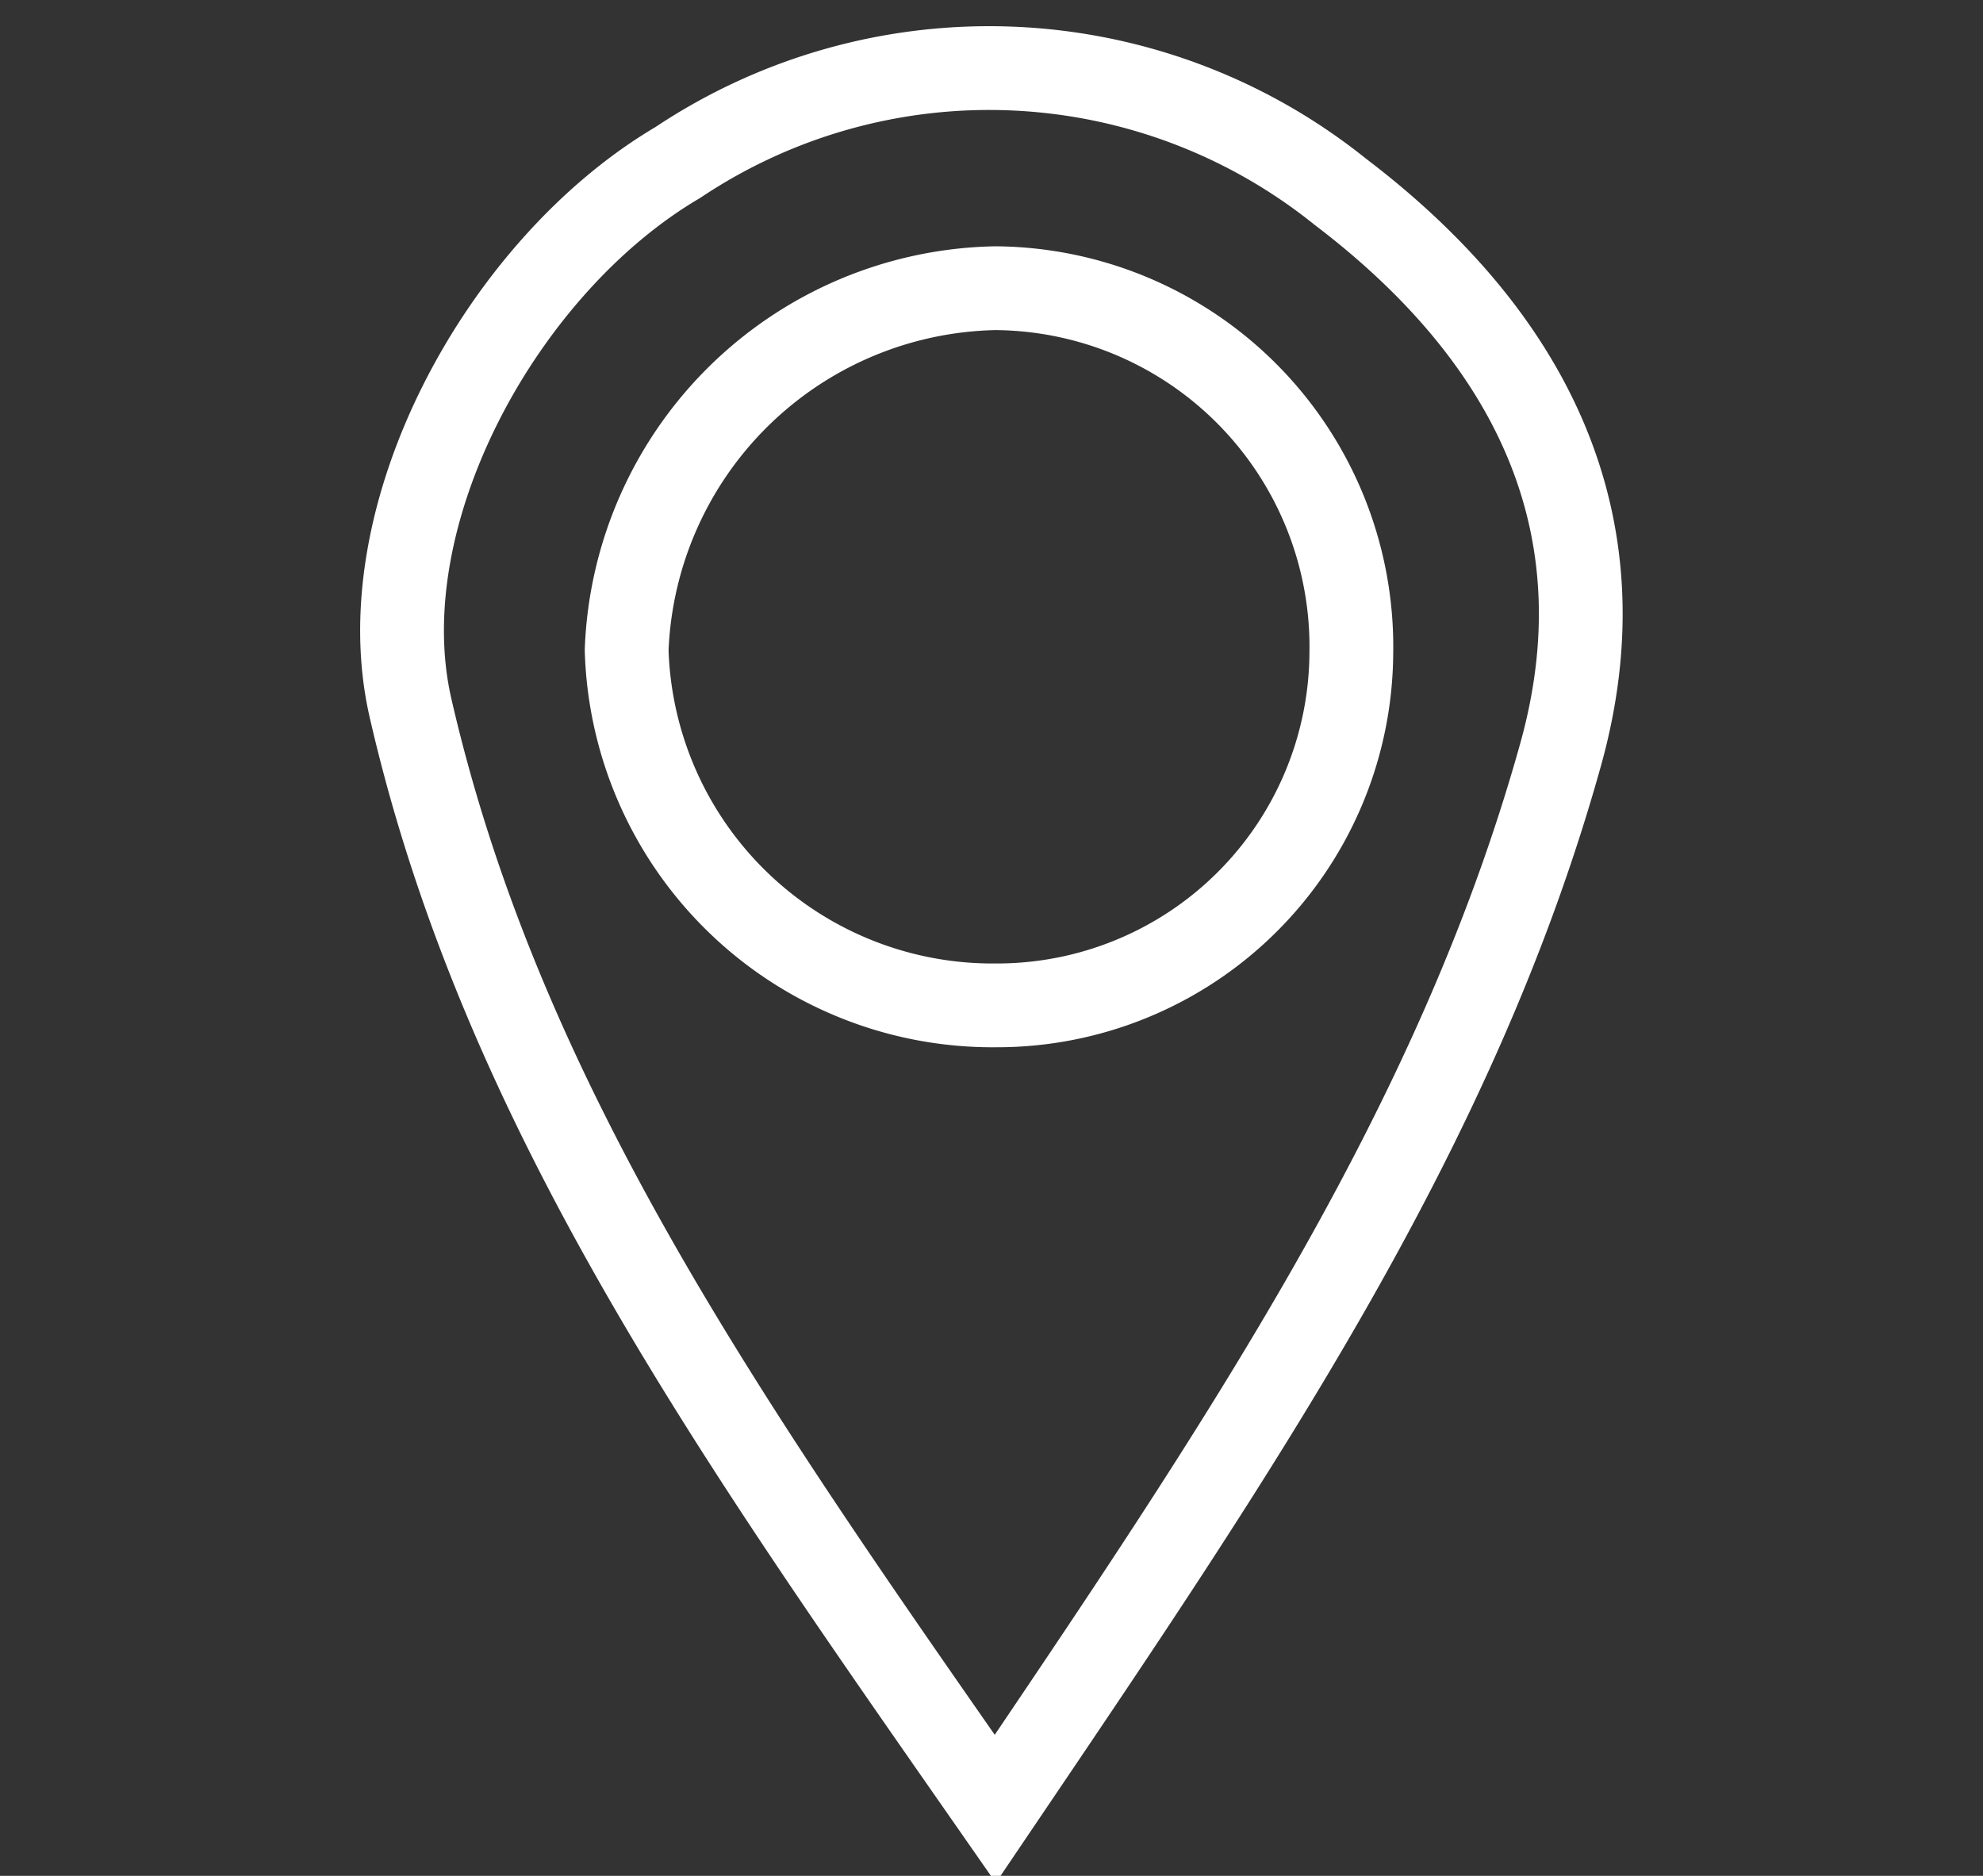
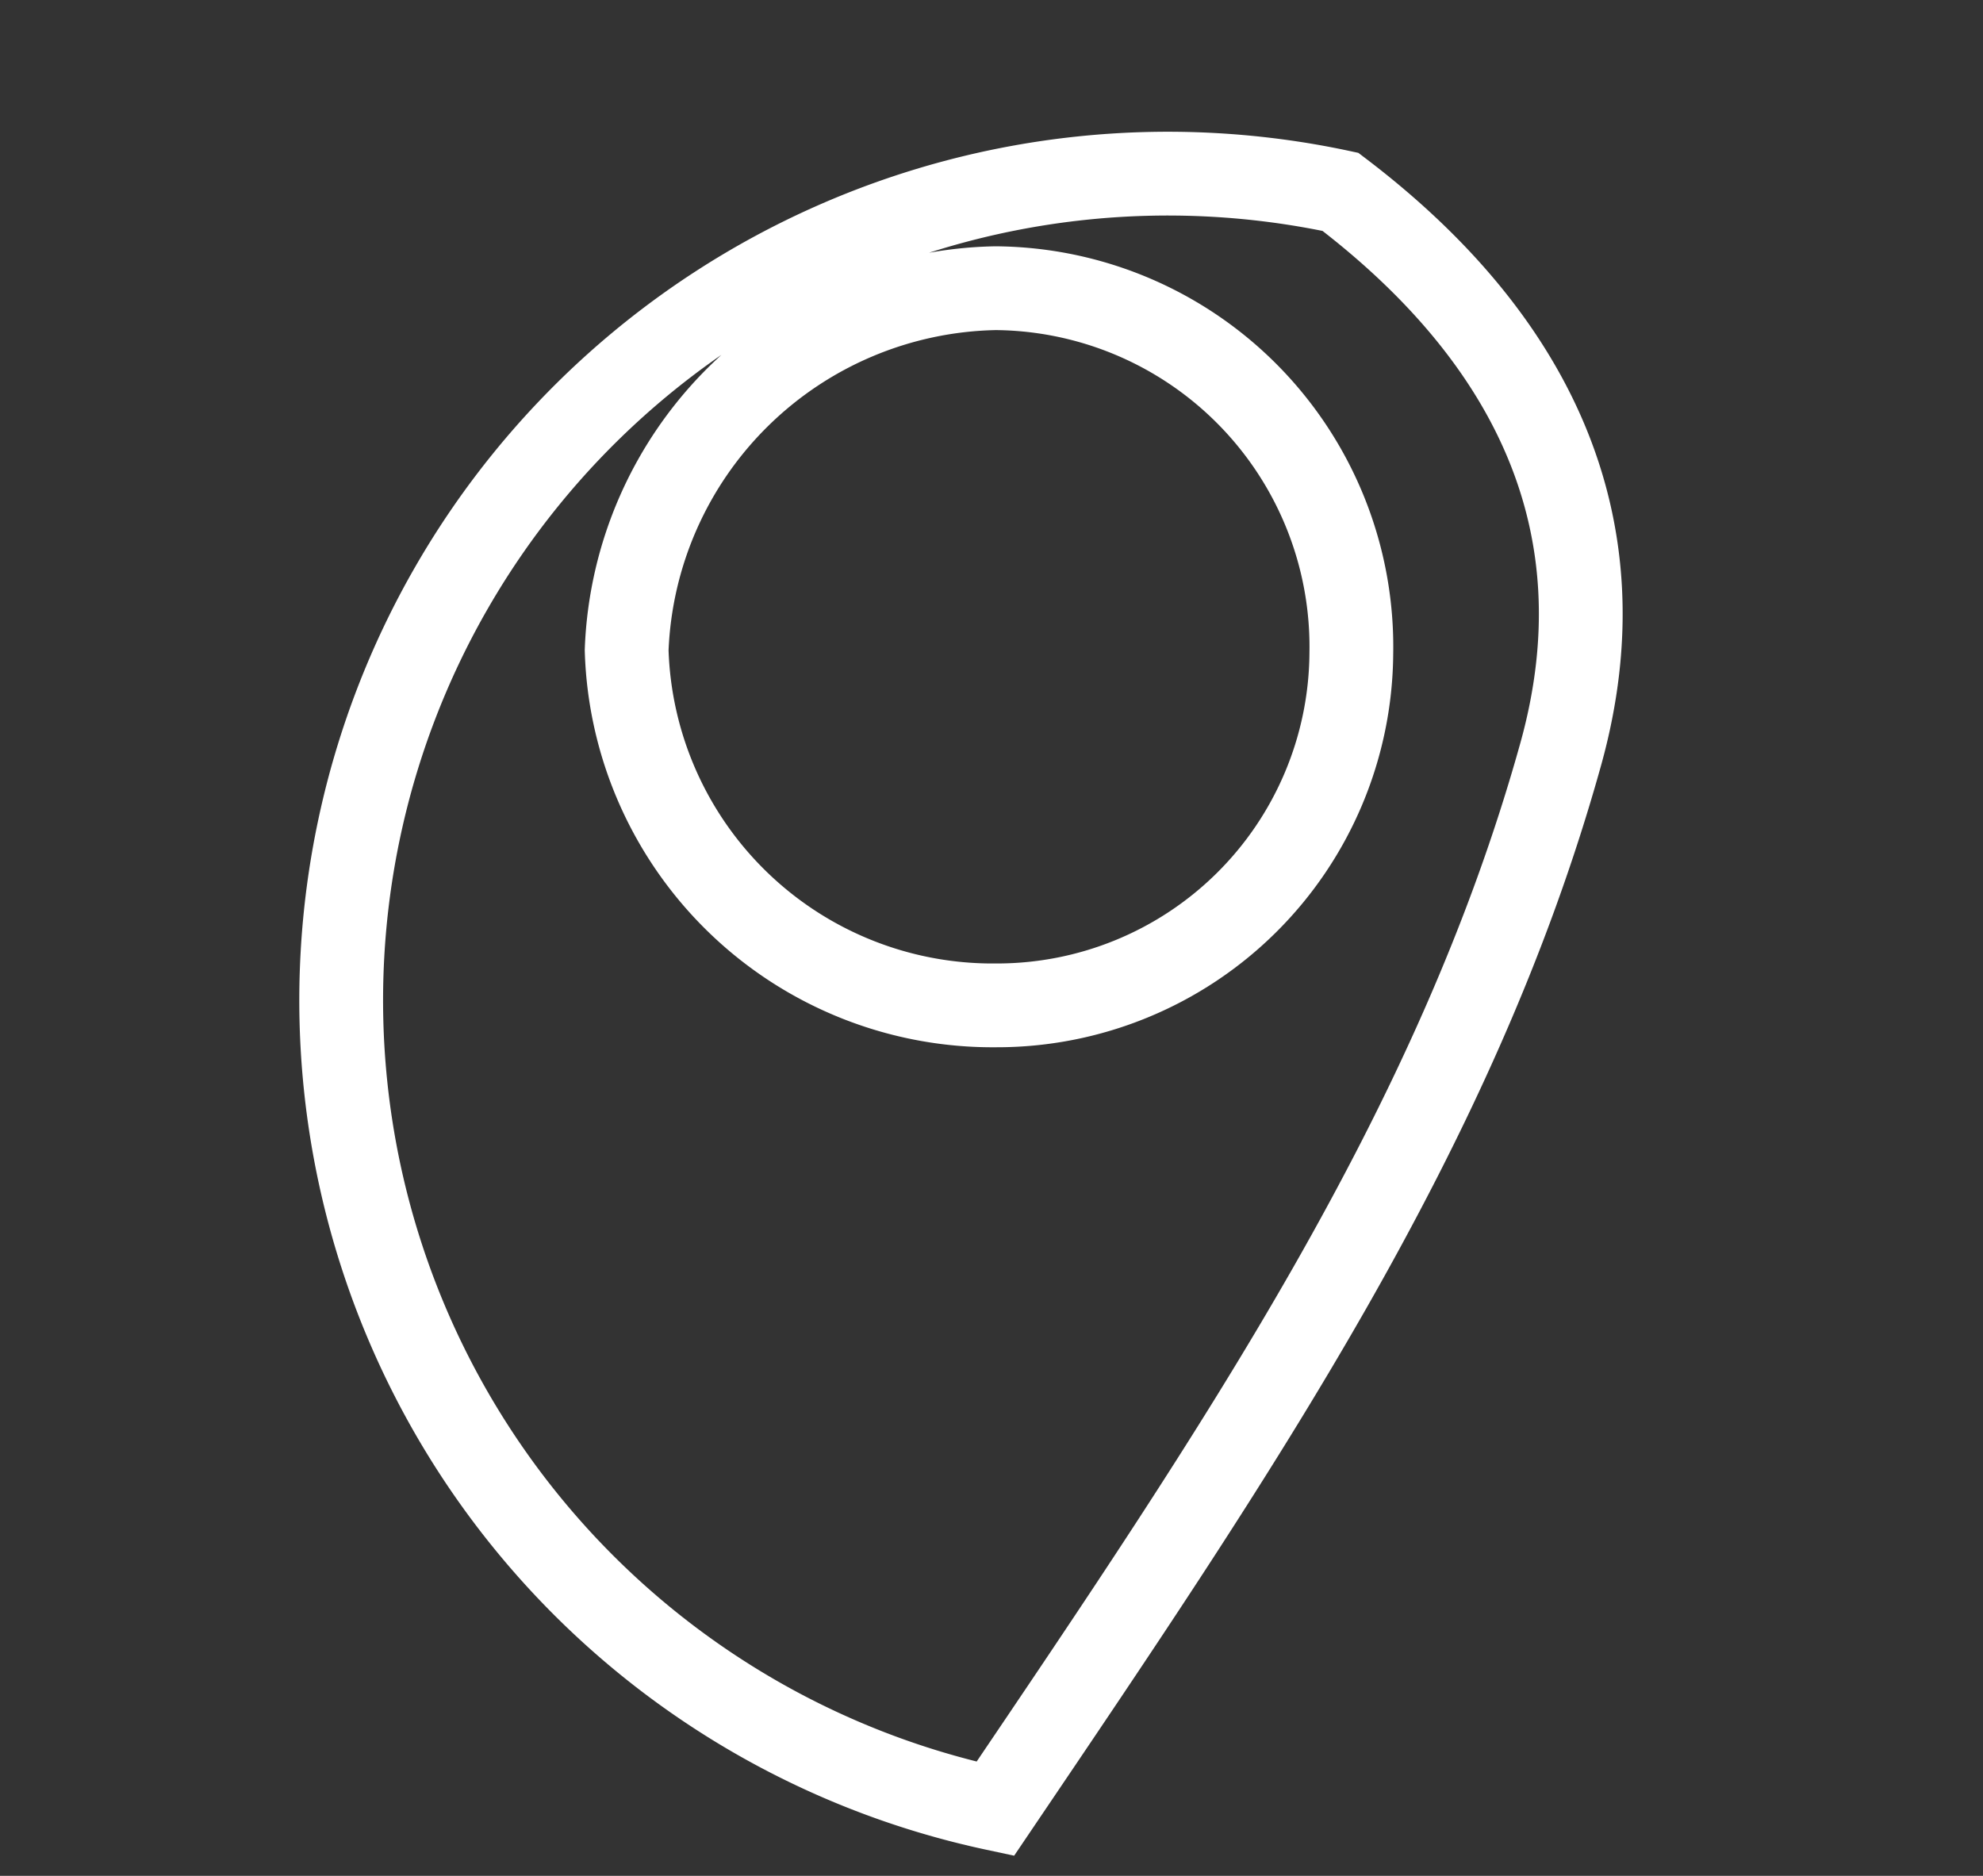
<svg xmlns="http://www.w3.org/2000/svg" id="Layer_1" data-name="Layer 1" viewBox="0 0 23.67 22.39">
  <rect x="0" y="0" width="23.67" height="22.39" fill="#333333" stroke="none" />
  <defs>
    <style>.cls-1{fill:none;stroke:#fff;stroke-miterlimit:10;}</style>
  </defs>
  <title>location</title>
-   <path class="cls-1" d="M11.88,21.59C8.8,17.17,6,13.24,4.9,8.45,4.37,6.14,6,3.17,8.09,1.94A6.69,6.69,0,0,1,16,2.29C18.25,4,19.4,6.23,18.63,9,17.38,13.49,14.78,17.3,11.88,21.59Zm0-18.15A4.49,4.49,0,0,0,7.48,7.76,4.37,4.37,0,0,0,11.89,12a4.23,4.23,0,0,0,4.24-4.2A4.28,4.28,0,0,0,11.89,3.44Z" />
+   <path class="cls-1" d="M11.88,21.59A6.69,6.69,0,0,1,16,2.29C18.25,4,19.4,6.23,18.63,9,17.38,13.49,14.78,17.3,11.88,21.59Zm0-18.15A4.49,4.49,0,0,0,7.48,7.76,4.37,4.37,0,0,0,11.89,12a4.23,4.23,0,0,0,4.24-4.2A4.28,4.28,0,0,0,11.89,3.44Z" />
</svg>